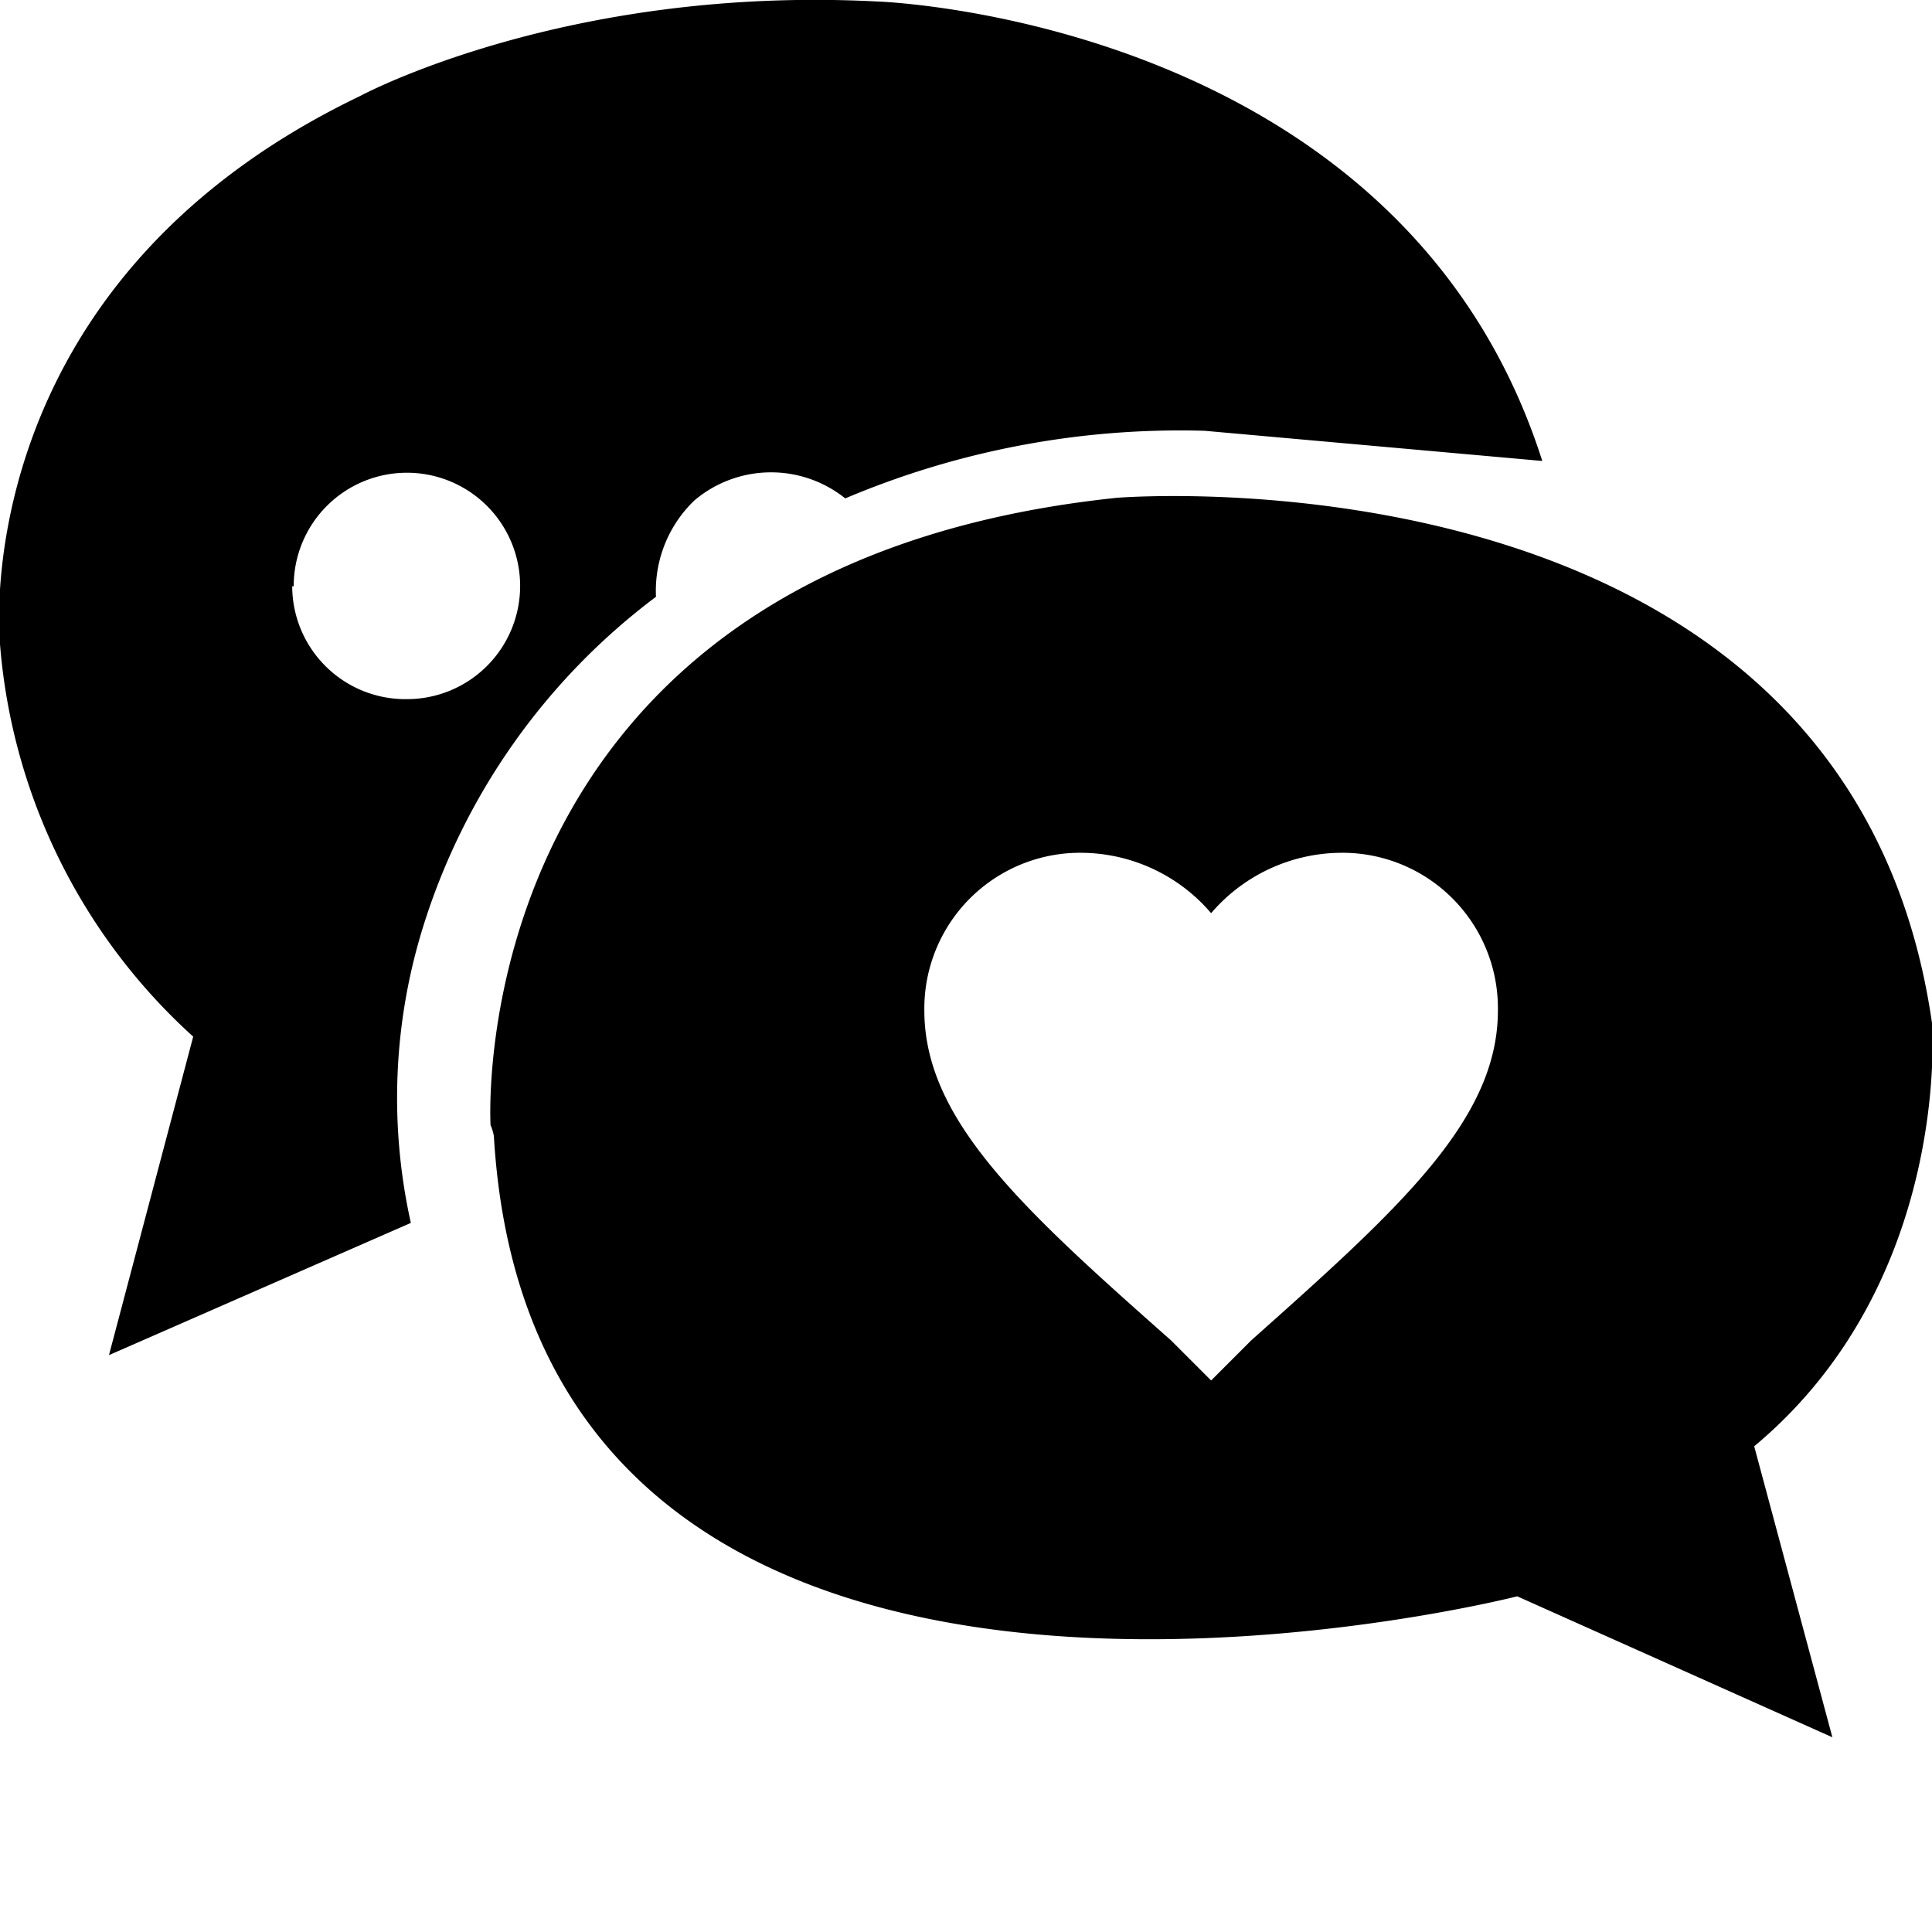
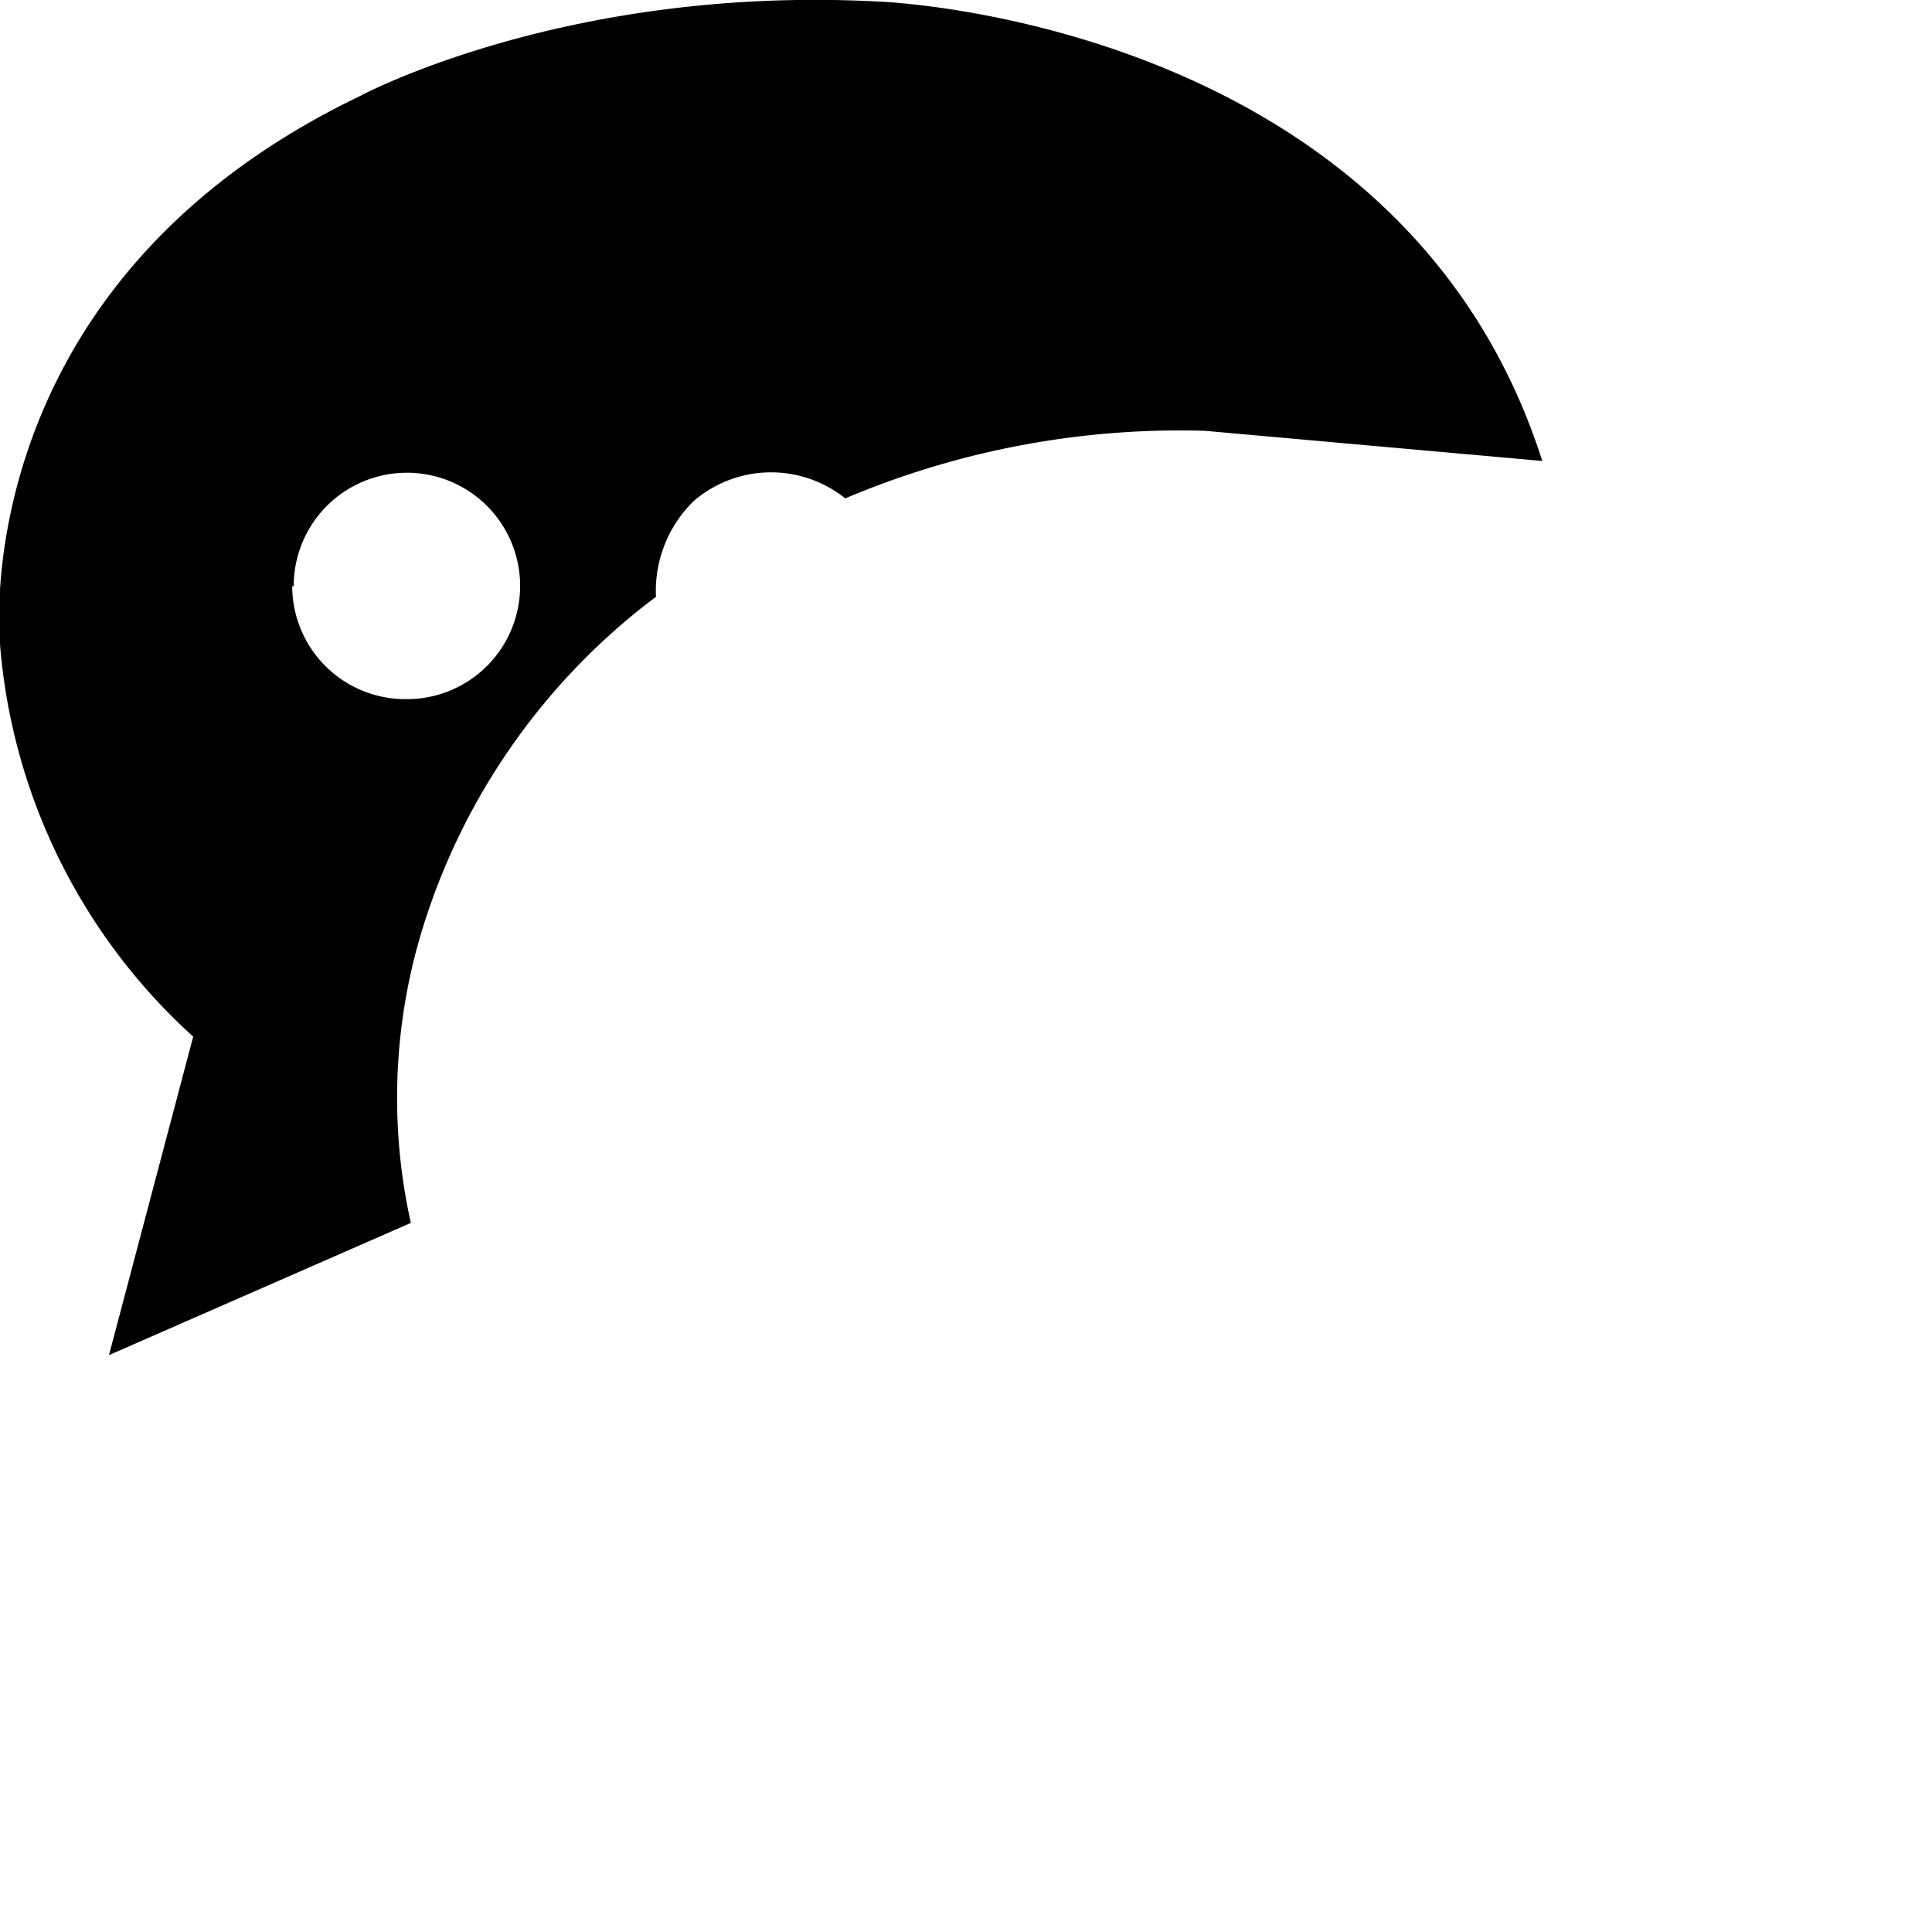
<svg xmlns="http://www.w3.org/2000/svg" data-name="Layer 1" viewBox="0 0 64 64">
  <title>Consultancy hart 01</title>
  <g class="nc-icon-wrapper">
    <defs />
-     <path class="cls-1" d="M21.73 19.77A4.15 4.15 0 0 1 23 16.58a3.93 3.93 0 0 1 5-.07 28.45 28.45 0 0 1 11.9-2.24l11.19 1C46.41.6 29.07.05 29.07.05 18.73-.49 11.93 3.18 11.93 3.18-1.26 9.51 0 21.34 0 21.34a19.64 19.64 0 0 0 6.4 13L3.61 44.89l10-4.38a19.06 19.06 0 0 1 .4-9.79 21.73 21.73 0 0 1 7.72-10.95zm-12-.35a3.75 3.75 0 1 1 3.75 3.74 3.75 3.75 0 0 1-3.8-3.74z" style="" fill="#000000" />
-     <path class="cls-1" d="M64 33.89c-2.79-19.39-27-17.4-27-17.4-21.84 2.28-20.75 20.78-20.75 20.78a1.65 1.65 0 0 1 .11.36c1.38 23.56 33.9 15.25 33.9 15.25l10.44 4.67-2.59-9.64C64.67 42.44 64 33.89 64 33.89zM41.45 44.4l-1.33 1.33-1.33-1.33c-4.94-4.37-8.17-7.31-8.17-10.93a5.16 5.16 0 0 1 5.23-5.22 5.69 5.69 0 0 1 4.27 2 5.71 5.71 0 0 1 4.28-2 5.15 5.15 0 0 1 5.22 5.22c0 3.62-3.23 6.53-8.17 10.93z" style="" fill="#000000" />
+     <path class="cls-1" d="M21.73 19.77A4.15 4.15 0 0 1 23 16.58a3.93 3.93 0 0 1 5-.07 28.45 28.45 0 0 1 11.9-2.24l11.19 1C46.41.6 29.07.05 29.07.05 18.73-.49 11.93 3.18 11.93 3.18-1.26 9.51 0 21.34 0 21.34a19.64 19.64 0 0 0 6.4 13L3.61 44.89l10-4.38a19.06 19.06 0 0 1 .4-9.79 21.73 21.73 0 0 1 7.72-10.95zm-12-.35a3.75 3.75 0 1 1 3.75 3.74 3.75 3.75 0 0 1-3.8-3.74" style="" fill="#000000" />
  </g>
</svg>